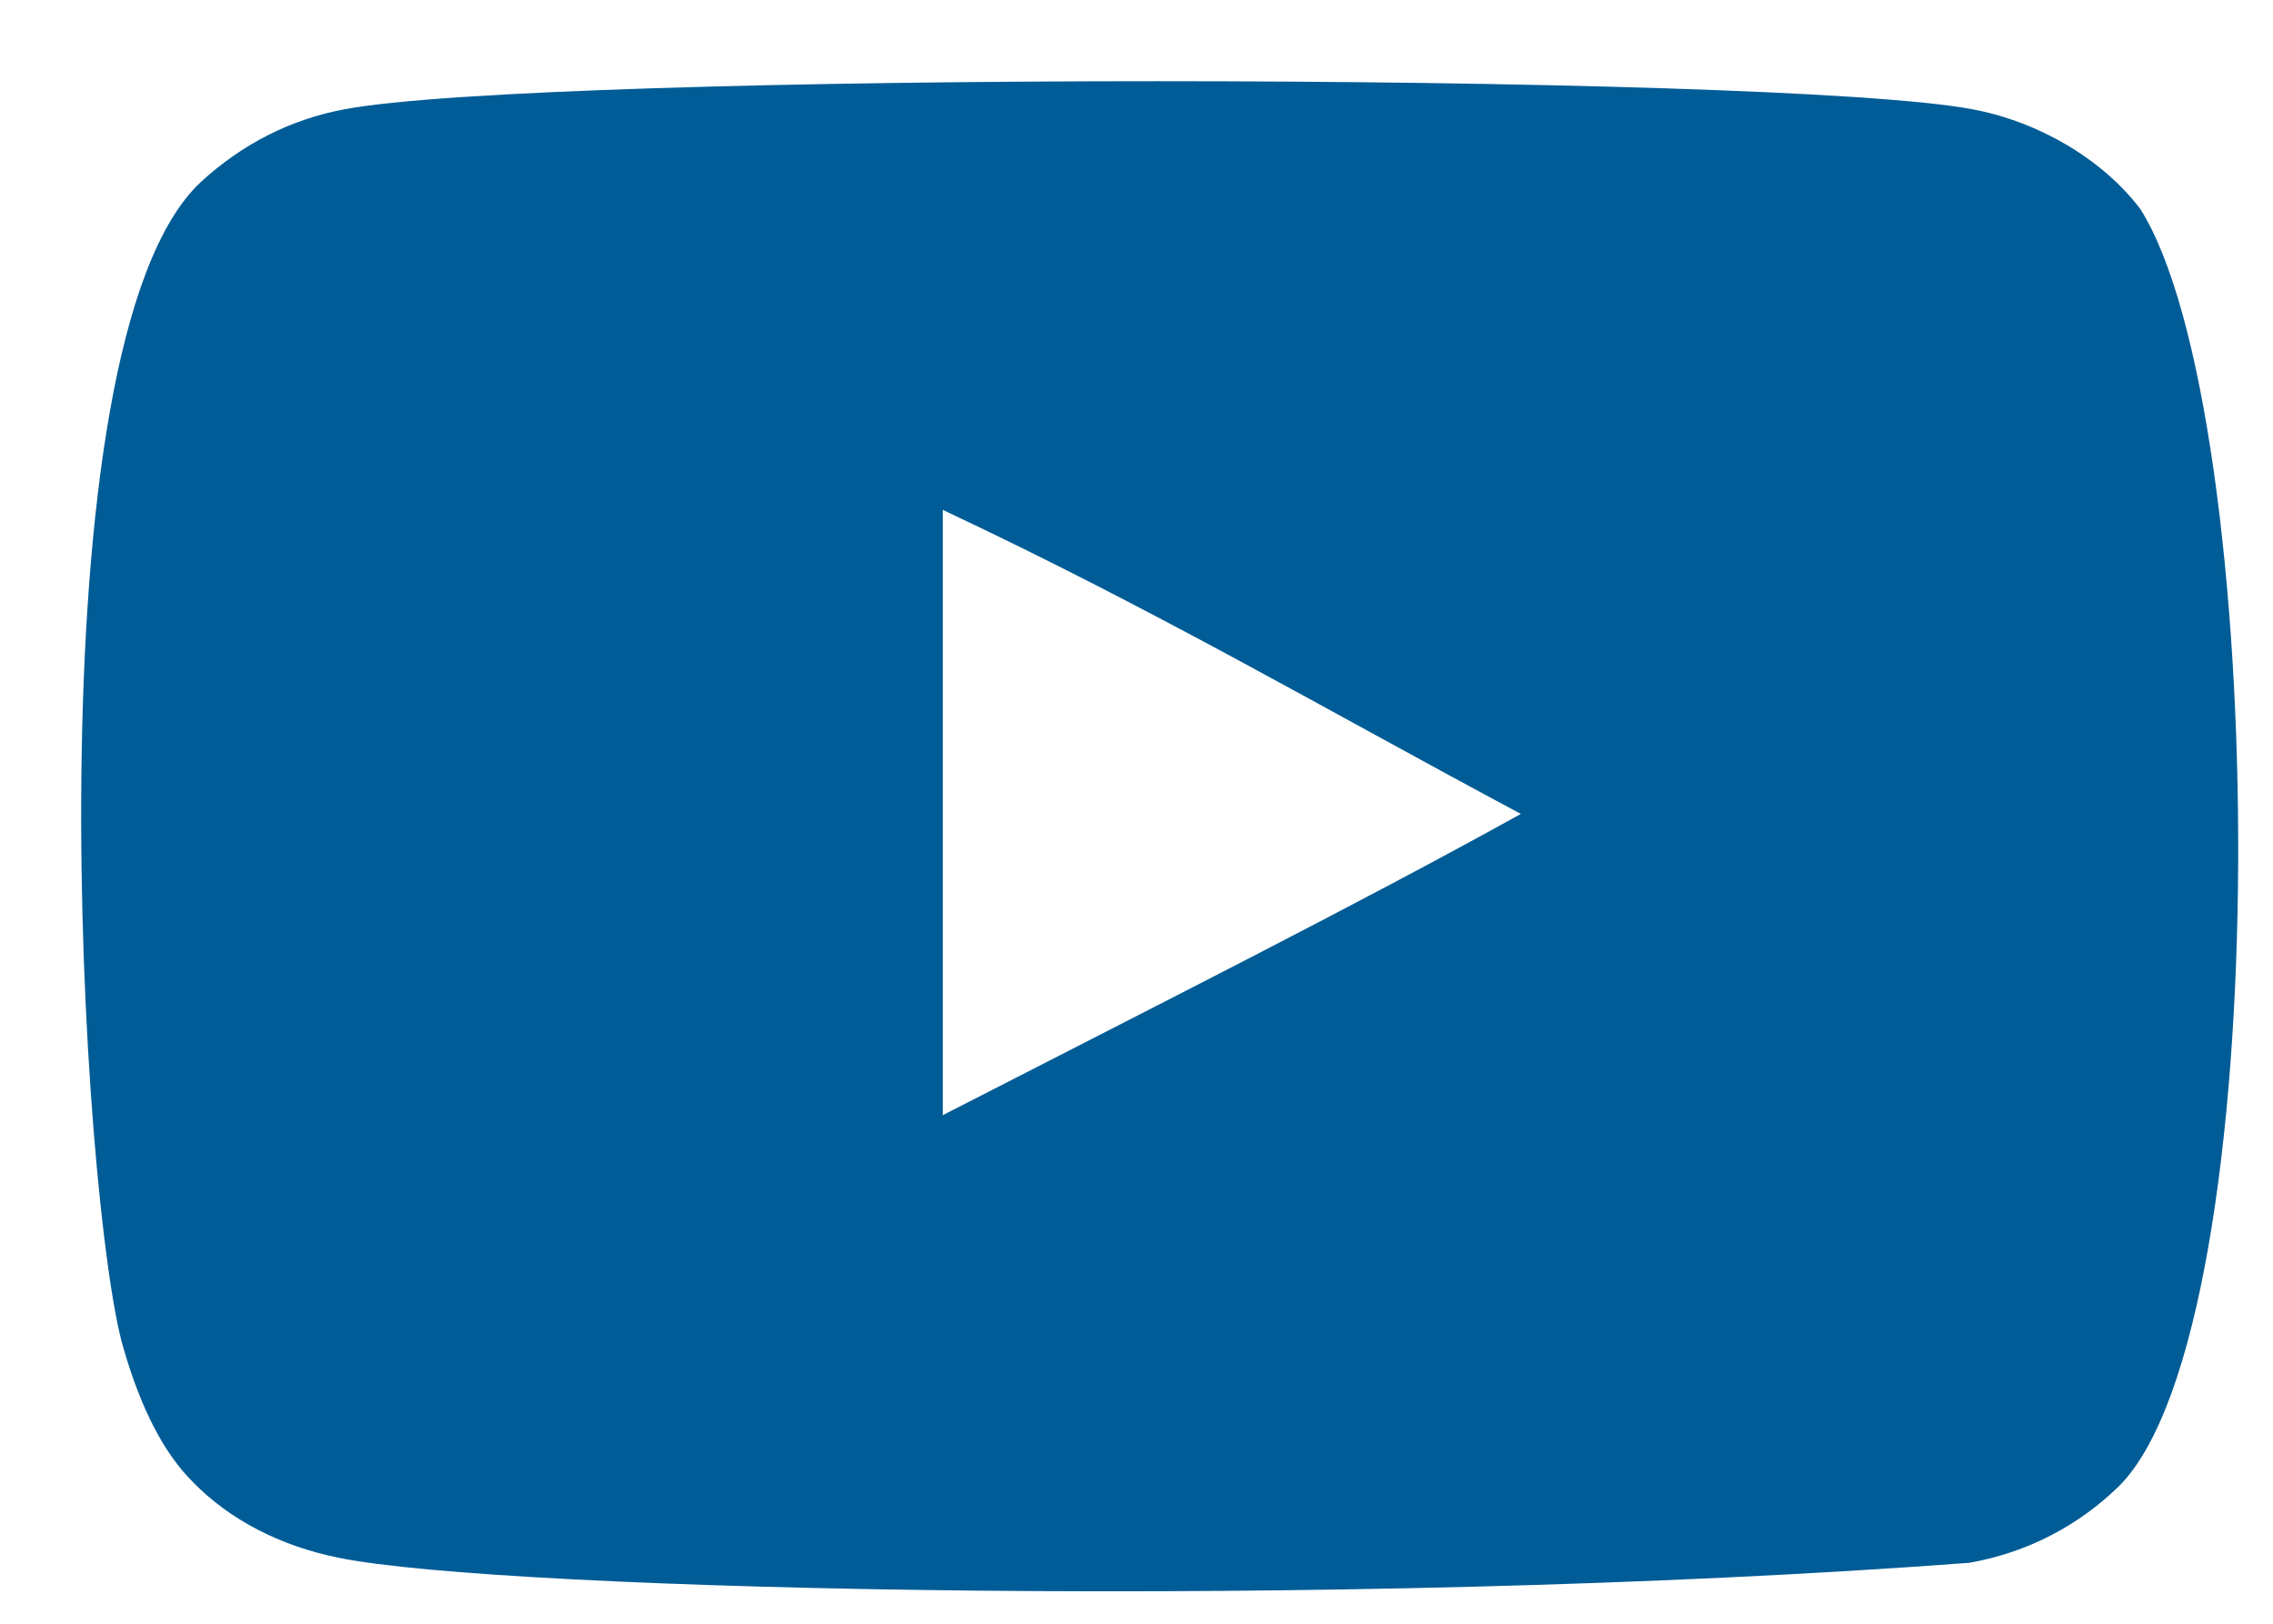
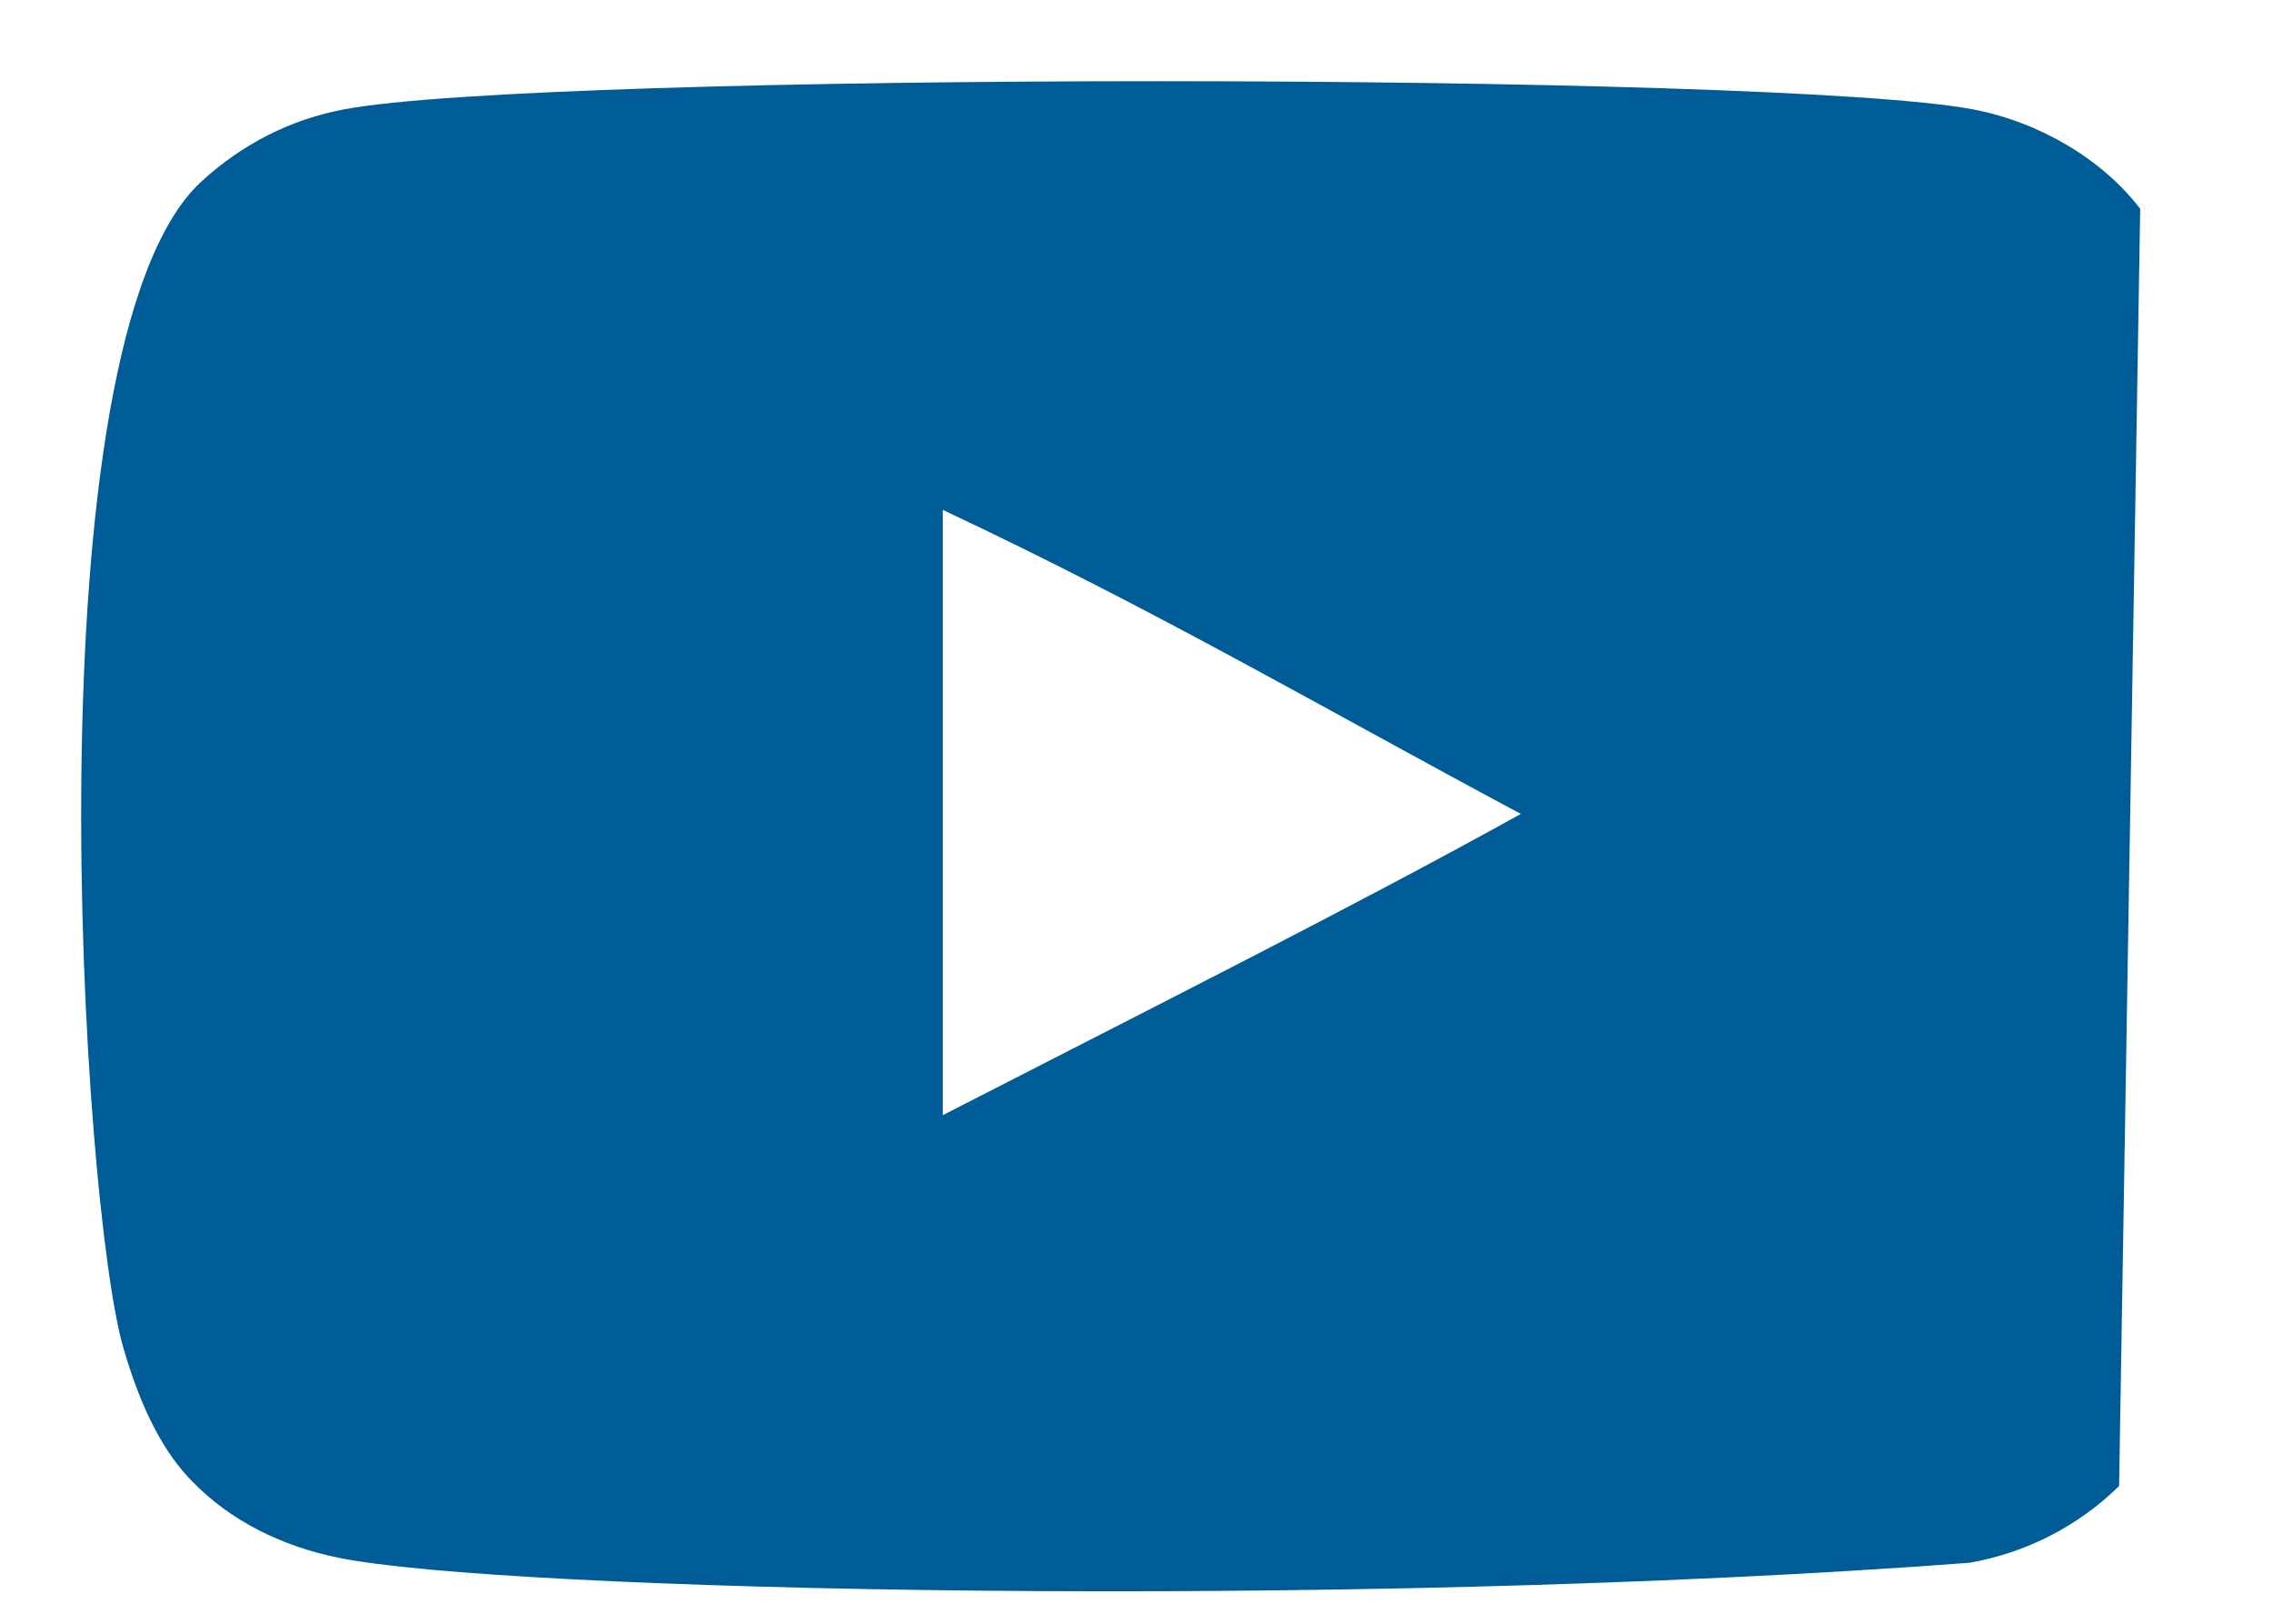
<svg xmlns="http://www.w3.org/2000/svg" width="21" height="15" viewBox="0 0 21 15" fill="none">
-   <path fill-rule="evenodd" clip-rule="evenodd" d="M8.71 10.302V4.71C10.695 5.644 12.232 6.547 14.051 7.519C12.551 8.351 10.695 9.284 8.71 10.302ZM19.773 1.929C19.43 1.478 18.847 1.127 18.226 1.01C16.399 0.664 5.006 0.663 3.18 1.01C2.682 1.104 2.239 1.33 1.857 1.68C0.251 3.171 0.755 11.164 1.142 12.459C1.305 13.02 1.515 13.424 1.78 13.689C2.121 14.04 2.589 14.281 3.126 14.39C4.63 14.701 12.376 14.875 18.194 14.437C18.73 14.343 19.204 14.094 19.578 13.728C21.063 12.243 20.962 3.801 19.773 1.929Z" fill="#005C96" />
+   <path fill-rule="evenodd" clip-rule="evenodd" d="M8.71 10.302V4.71C10.695 5.644 12.232 6.547 14.051 7.519C12.551 8.351 10.695 9.284 8.71 10.302ZM19.773 1.929C19.43 1.478 18.847 1.127 18.226 1.01C16.399 0.664 5.006 0.663 3.18 1.01C2.682 1.104 2.239 1.33 1.857 1.68C0.251 3.171 0.755 11.164 1.142 12.459C1.305 13.02 1.515 13.424 1.78 13.689C2.121 14.04 2.589 14.281 3.126 14.39C4.63 14.701 12.376 14.875 18.194 14.437C18.73 14.343 19.204 14.094 19.578 13.728Z" fill="#005C96" />
</svg>